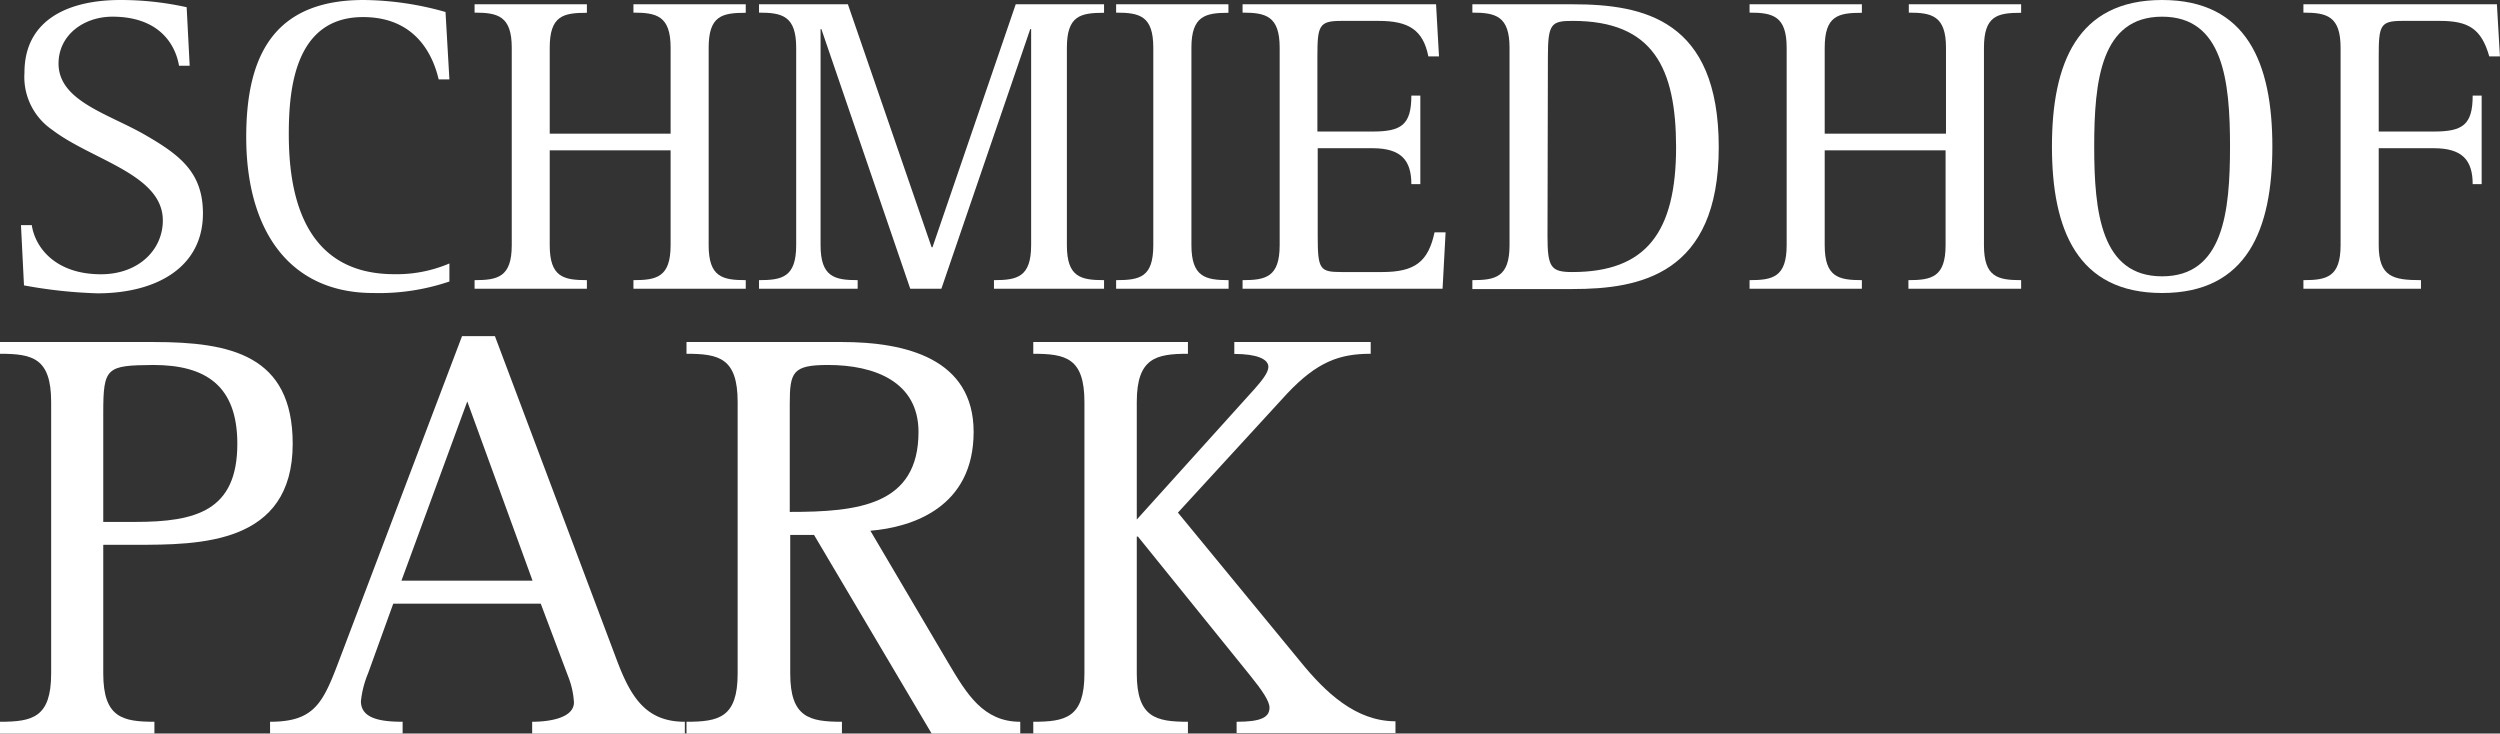
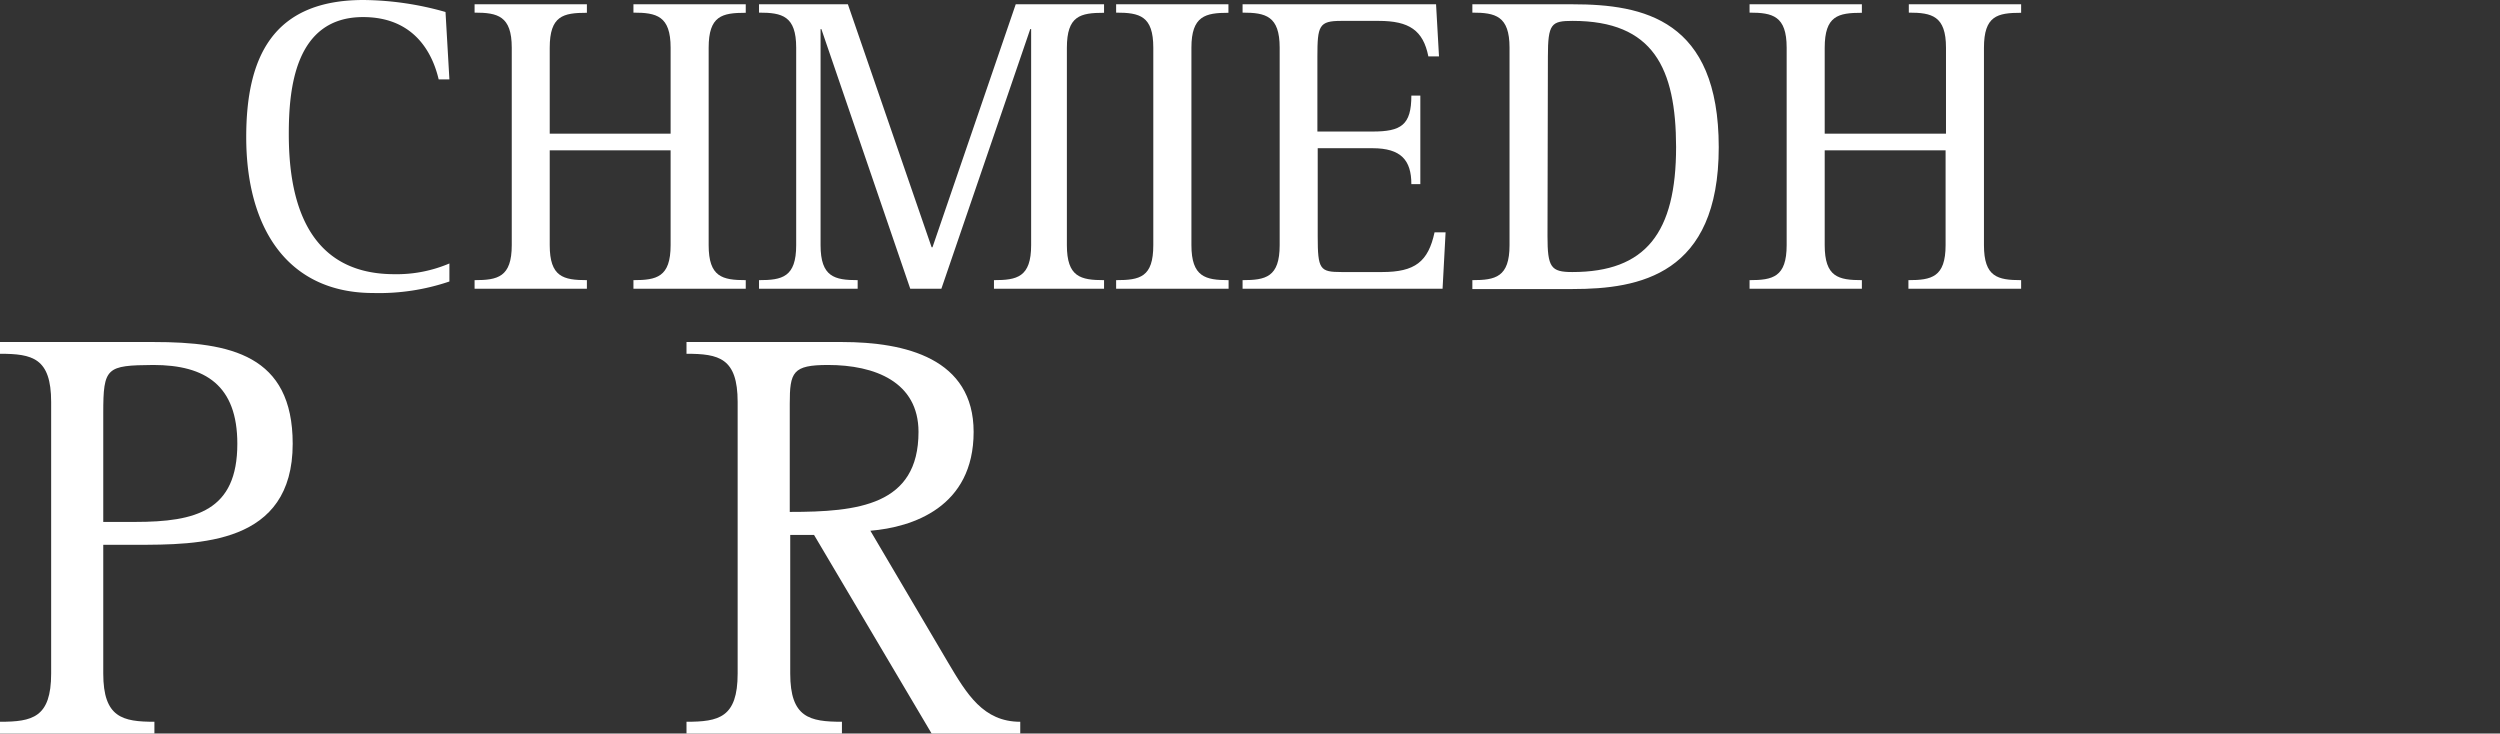
<svg xmlns="http://www.w3.org/2000/svg" width="111.04mm" height="32.58mm" viewBox="0 0 314.75 92.35">
  <rect x="0" y="0" width="314.75" height="92.35" fill="#333333" stroke="none" />
  <title>schmiedhofpark</title>
  <g id="Ebene_2" data-name="Ebene 2">
    <g id="Ebene_1-2" data-name="Ebene 1">
-       <path d="M22.54,8.28C22.05,5.43,19.9,2.1,14.15,2.1,10.55,2.1,7.37,4.41,7.37,8c0,4.78,6.4,6.34,11.08,9.09,4.25,2.47,7.1,4.67,7.1,9.78,0,6.83-5.92,10.06-13.28,10.06a60.33,60.33,0,0,1-9.25-1l-.38-7.59H4c.43,2.85,3,6.19,8.71,6.19,4.73,0,7.79-3.07,7.79-6.78,0-5.81-8.92-7.58-13.92-11.4a8.06,8.06,0,0,1-3.5-7.2C3.07,2.63,8.39,0,15.17,0A38.39,38.39,0,0,1,23.5.91l.38,7.37Z" style="fill:#fff" />
      <path d="M56.58,35.44A27.51,27.51,0,0,1,47,36.89C36.2,36.89,31,28.71,31,17.26,31,7.31,34.26,0,45.77,0A38.75,38.75,0,0,1,56.09,1.51L56.58,10H55.23c-.7-3-2.85-7.85-9.52-7.85-8.65,0-9.35,9.19-9.35,14.73,0,6.94,1.5,17.64,13.28,17.64a16.9,16.9,0,0,0,6.94-1.35Z" style="fill:#fff" />
      <path d="M59.75,35.27c2.9,0,4.68-.37,4.68-4.4V6c0-4-1.78-4.41-4.68-4.41V.54H73.89V1.61c-3,0-4.68.38-4.68,4.41V16.83H84.43V6c0-4-1.77-4.41-4.68-4.41V.54H93.89V1.61c-3,0-4.67.38-4.67,4.41V30.87c0,4,1.72,4.4,4.67,4.4v1.08H79.75V35.27c2.91,0,4.68-.37,4.68-4.4V18.93H69.21V30.87c0,4,1.72,4.4,4.68,4.4v1.08H59.75Z" style="fill:#fff" />
      <path d="M95.56,35.27c2.91,0,4.68-.37,4.68-4.4V6c0-4-1.77-4.41-4.68-4.41V.54h11.19l10.54,30.59h.11L127.88.54H139V1.61c-3,0-4.68.38-4.68,4.41V30.87c0,4,1.72,4.4,4.68,4.4v1.08H125.14V35.27c2.9,0,4.68-.37,4.68-4.4V3.66h-.11L118.52,36.35H114.6L103.41,3.66h-.1V30.87c0,4,1.77,4.4,4.67,4.4v1.08H95.56Z" style="fill:#fff" />
      <path d="M140.52,35.27c3,0,4.68-.37,4.68-4.4V6c0-4-1.72-4.41-4.68-4.41V.54h14.14V1.61C151.76,1.61,150,2,150,6V30.87c0,4,1.78,4.4,4.68,4.4v1.08H140.52Z" style="fill:#fff" />
      <path d="M156.44,35.27c2.9,0,4.67-.37,4.67-4.4V6c0-4-1.77-4.41-4.67-4.41V.54H180.8l.37,6.56h-1.34c-.65-3.28-2.42-4.47-6.24-4.47h-4.73c-2.8,0-3,.6-3,4.52v9.41h6.94c3.6,0,4.89-.81,4.89-4.52h1.13V23.18h-1.13c0-3-1.29-4.52-4.89-4.52H165.9V29.74c0,4.19.27,4.51,3,4.51H174c4.14,0,5.81-1.29,6.61-5H182l-.38,7.1H156.44Z" style="fill:#fff" />
      <path d="M185.37,35.27c2.9,0,4.68-.37,4.68-4.4V6c0-4-1.78-4.41-4.68-4.41V.54H198c8.93,0,18.39,1.93,18.39,18s-10,17.85-18.39,17.85H185.37Zm9.46-5.53c0,3.92.43,4.51,3.12,4.51,9.25,0,13.07-4.94,13.07-15.75C211,8.6,208.17,2.63,198,2.63c-2.69,0-3.12.33-3.12,4.52Z" style="fill:#fff" />
      <path d="M220.27,35.27c2.9,0,4.67-.37,4.67-4.4V6c0-4-1.77-4.41-4.67-4.41V.54h14.14V1.61c-3,0-4.68.38-4.68,4.41V16.83H245V6c0-4-1.78-4.41-4.68-4.41V.54h14.14V1.61c-3,0-4.68.38-4.68,4.41V30.87c0,4,1.72,4.4,4.68,4.4v1.08H240.27V35.27c2.9,0,4.68-.37,4.68-4.4V18.93H229.73V30.87c0,4,1.72,4.4,4.68,4.4v1.08H220.27Z" style="fill:#fff" />
-       <path d="M258.34,18.44C258.34,8,261.51,0,272.21,0s13.88,8,13.88,18.44-3.18,18.45-13.88,18.45S258.34,28.88,258.34,18.44Zm13.87,16.35c7.69,0,8.55-8.07,8.55-16.35S279.9,2.1,272.21,2.1s-8.55,8.06-8.55,16.34S264.52,34.79,272.21,34.79Z" style="fill:#fff" />
-       <path d="M290,35.27c2.91,0,4.68-.37,4.68-4.4V6c0-4-1.77-4.41-4.68-4.41V.54h24.36l.38,6.56H313.4c-1-3.5-2.63-4.47-6.23-4.47h-4.74c-2.79,0-2.95.6-2.95,4.52v9.41h6.93c3.61,0,4.9-.81,4.9-4.52h1.13V23.18h-1.13c0-3-1.29-4.52-4.9-4.52h-6.93V30.87c0,4,1.82,4.4,5.32,4.4v1.08H290Z" style="fill:#fff" />
      <path d="M0,90.87c4.07,0,6.44-.52,6.44-6.07V50.61c0-5.55-2.37-6.07-6.44-6.07V43.06H19.32c9.69,0,17.53,1.63,17.53,12.81,0,12.72-11.76,12.72-19.83,12.72H13V84.8c0,5.55,2.45,6.07,6.44,6.07v1.48H0ZM13,65.71h4c7.7,0,12.88-1.41,12.88-9.84,0-7.33-4-9.92-10.58-9.92C13.4,46,13,46.24,13,52Z" style="fill:#fff" />
-       <path d="M34,90.87c5.77,0,6.73-2.52,8.88-8.21L58.17,42.32h4.14l15.4,40.93c1.77,4.66,3.7,7.62,8.51,7.62v1.48H67V90.87c2.3,0,5.26-.52,5.26-2.44a10.37,10.37,0,0,0-.67-3.11L68.08,76H49.51L46.33,84.8a12.44,12.44,0,0,0-.89,3.48c0,2.15,2.37,2.59,5.25,2.59v1.48H34ZM50.54,73.11H67.05L58.83,50.54Z" style="fill:#fff" />
      <path d="M86.43,90.87c4.07,0,6.44-.52,6.44-6.07V50.61c0-5.55-2.37-6.07-6.44-6.07V43.06H106c8,0,16.58,2.07,16.58,11.32,0,9.48-7.69,12-13,12.44l9.77,16.57c2.37,4,4.44,7.48,9.1,7.48v1.48H117.29l-14.8-25h-3V84.8c0,5.55,2.44,6.07,6.51,6.07v1.48H86.43Zm13-26.42c8.58,0,16.21-.81,16.21-10.07,0-6.29-5.48-8.43-11.4-8.43-4.44,0-4.81.89-4.81,4.88Z" style="fill:#fff" />
-       <path d="M130.09,90.87c4.07,0,6.44-.52,6.44-6.07V50.61c0-5.55-2.37-6.07-6.44-6.07V43.06h19.47v1.48c-4,0-6.44.52-6.44,6.07v14.8L157.92,49c.89-1,1.77-2.07,1.77-2.81,0-1-1.48-1.63-4.29-1.63V43.06h17.17v1.48c-3.92,0-6.73,1-10.51,5l-13.76,15,15.39,18.72c3.18,3.92,7,7.55,12,7.55v1.48h-20V90.87c3,0,4.14-.52,4.14-1.78,0-.81-.89-2.14-2.51-4.14L143.27,67.56h-.15V84.8c0,5.55,2.44,6.07,6.44,6.07v1.48H130.09Z" style="fill:#fff" />
    </g>
  </g>
</svg>